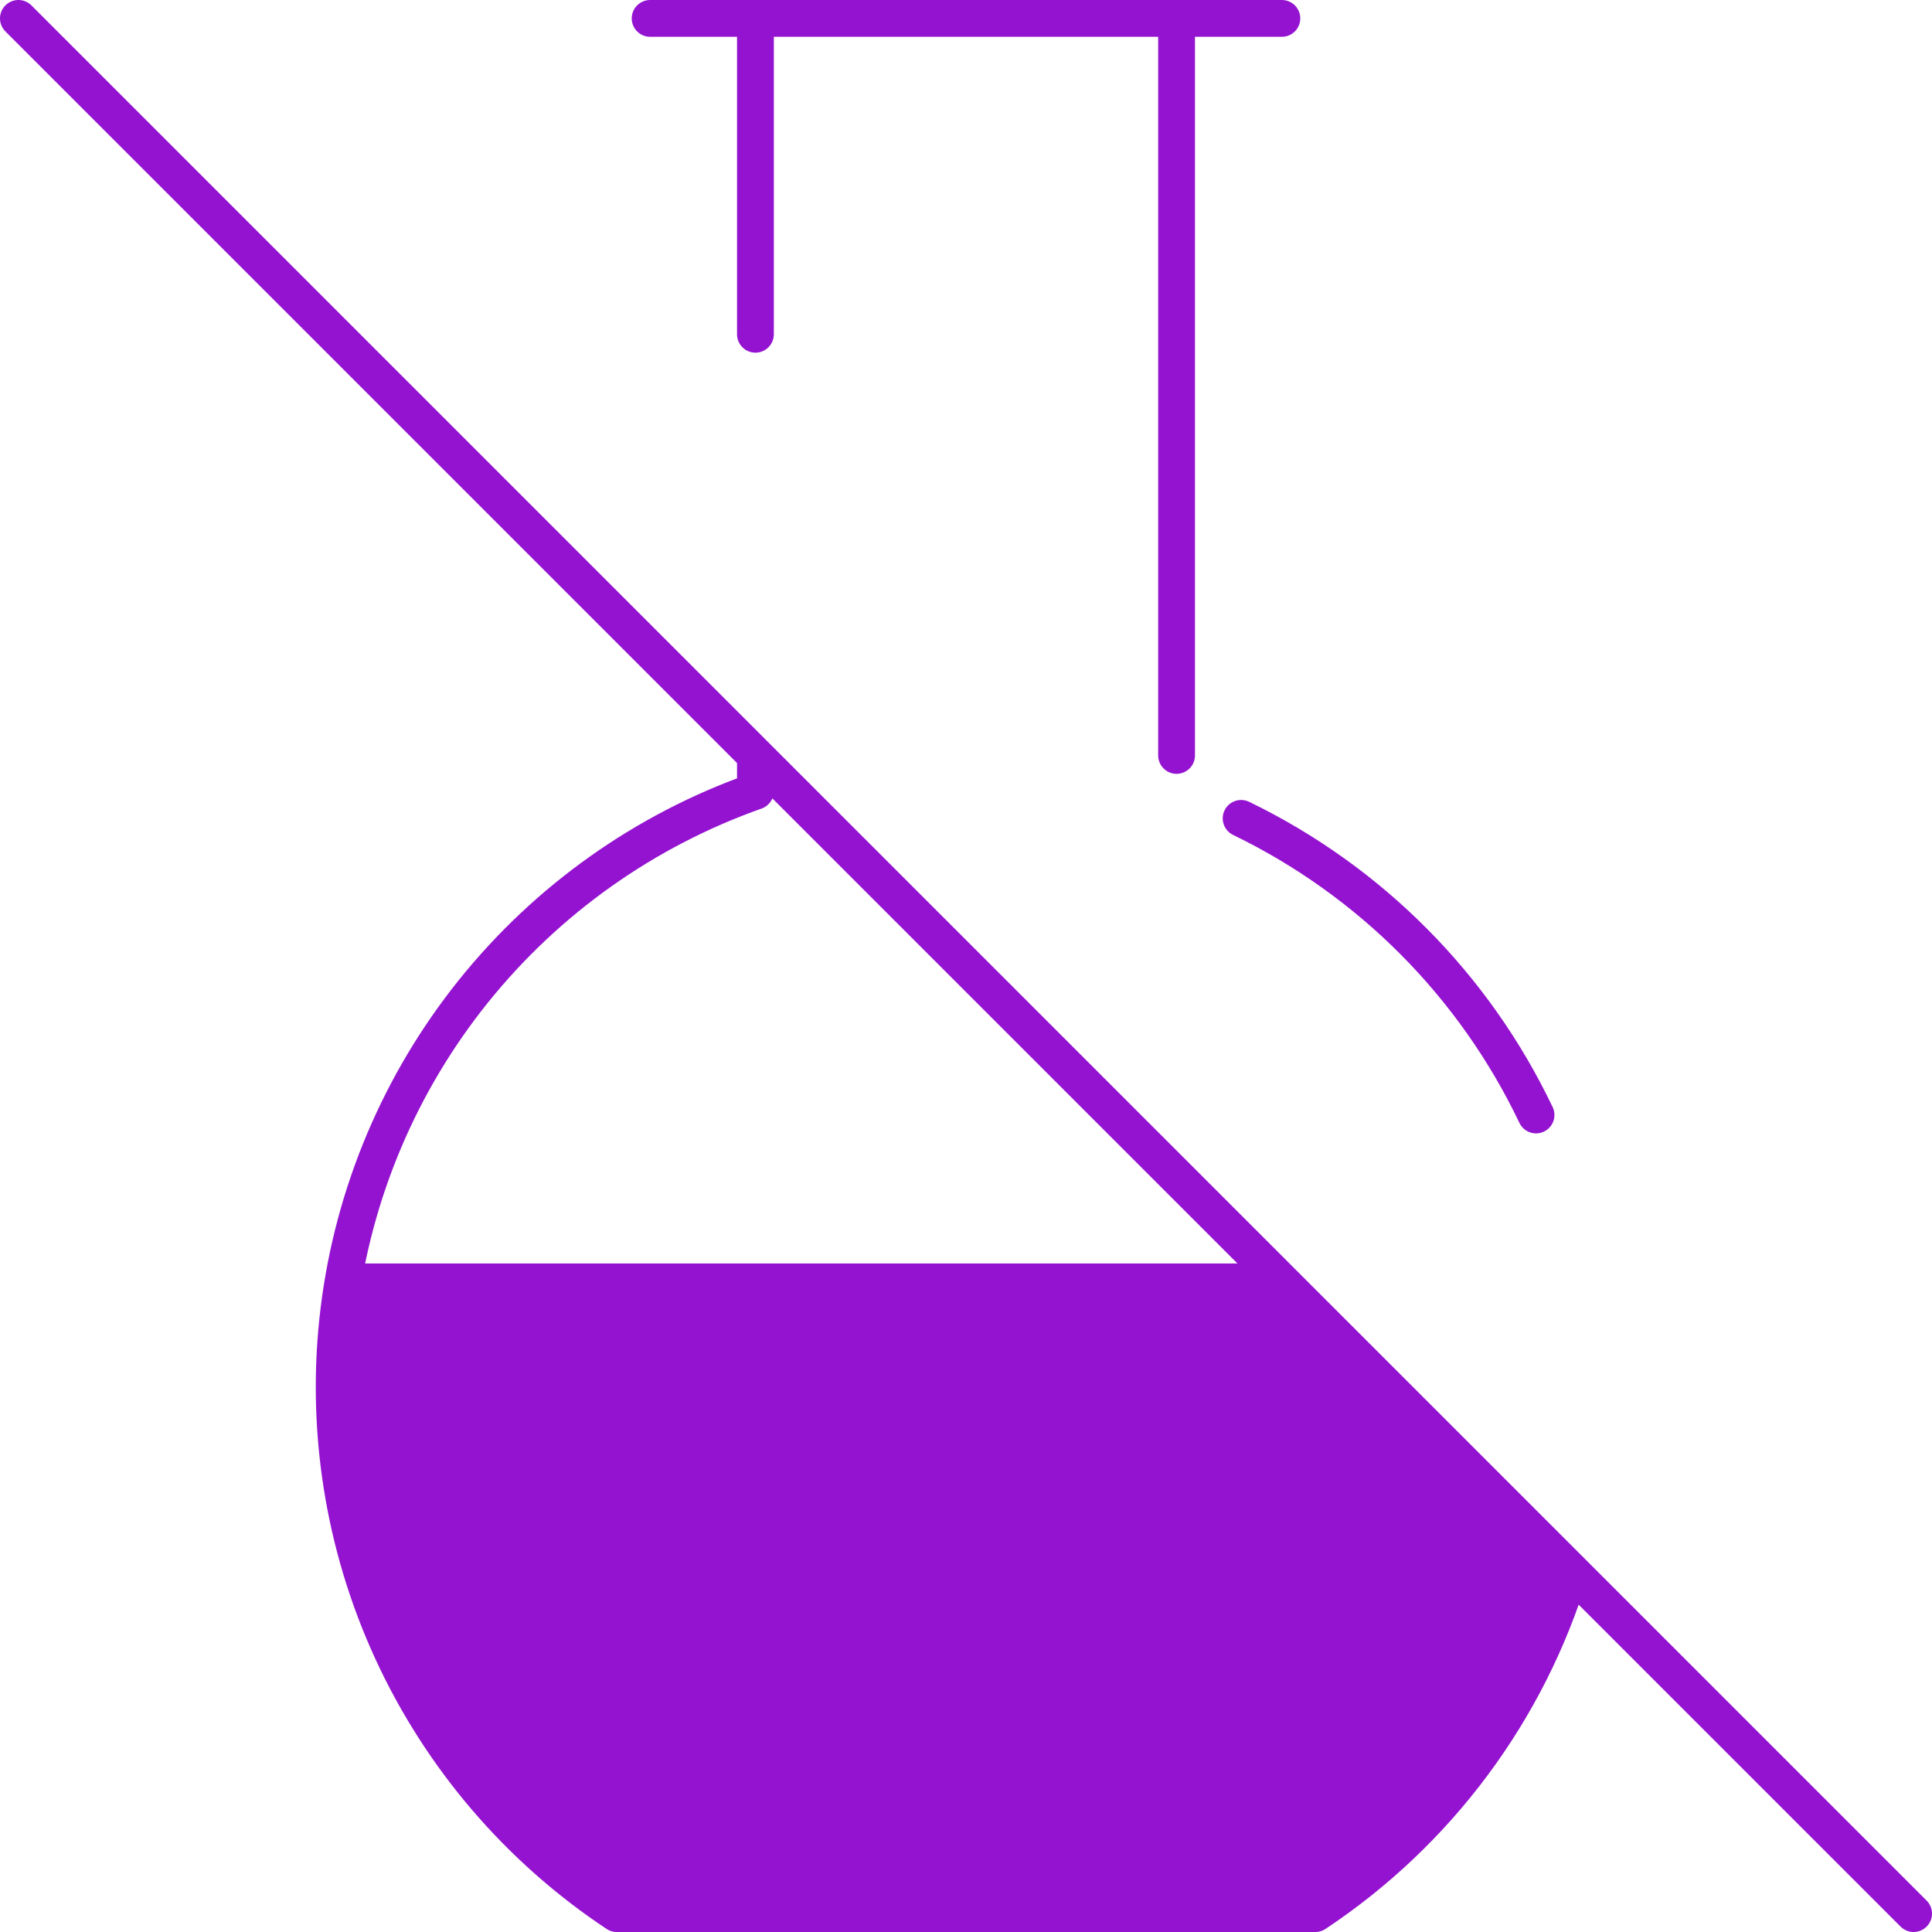
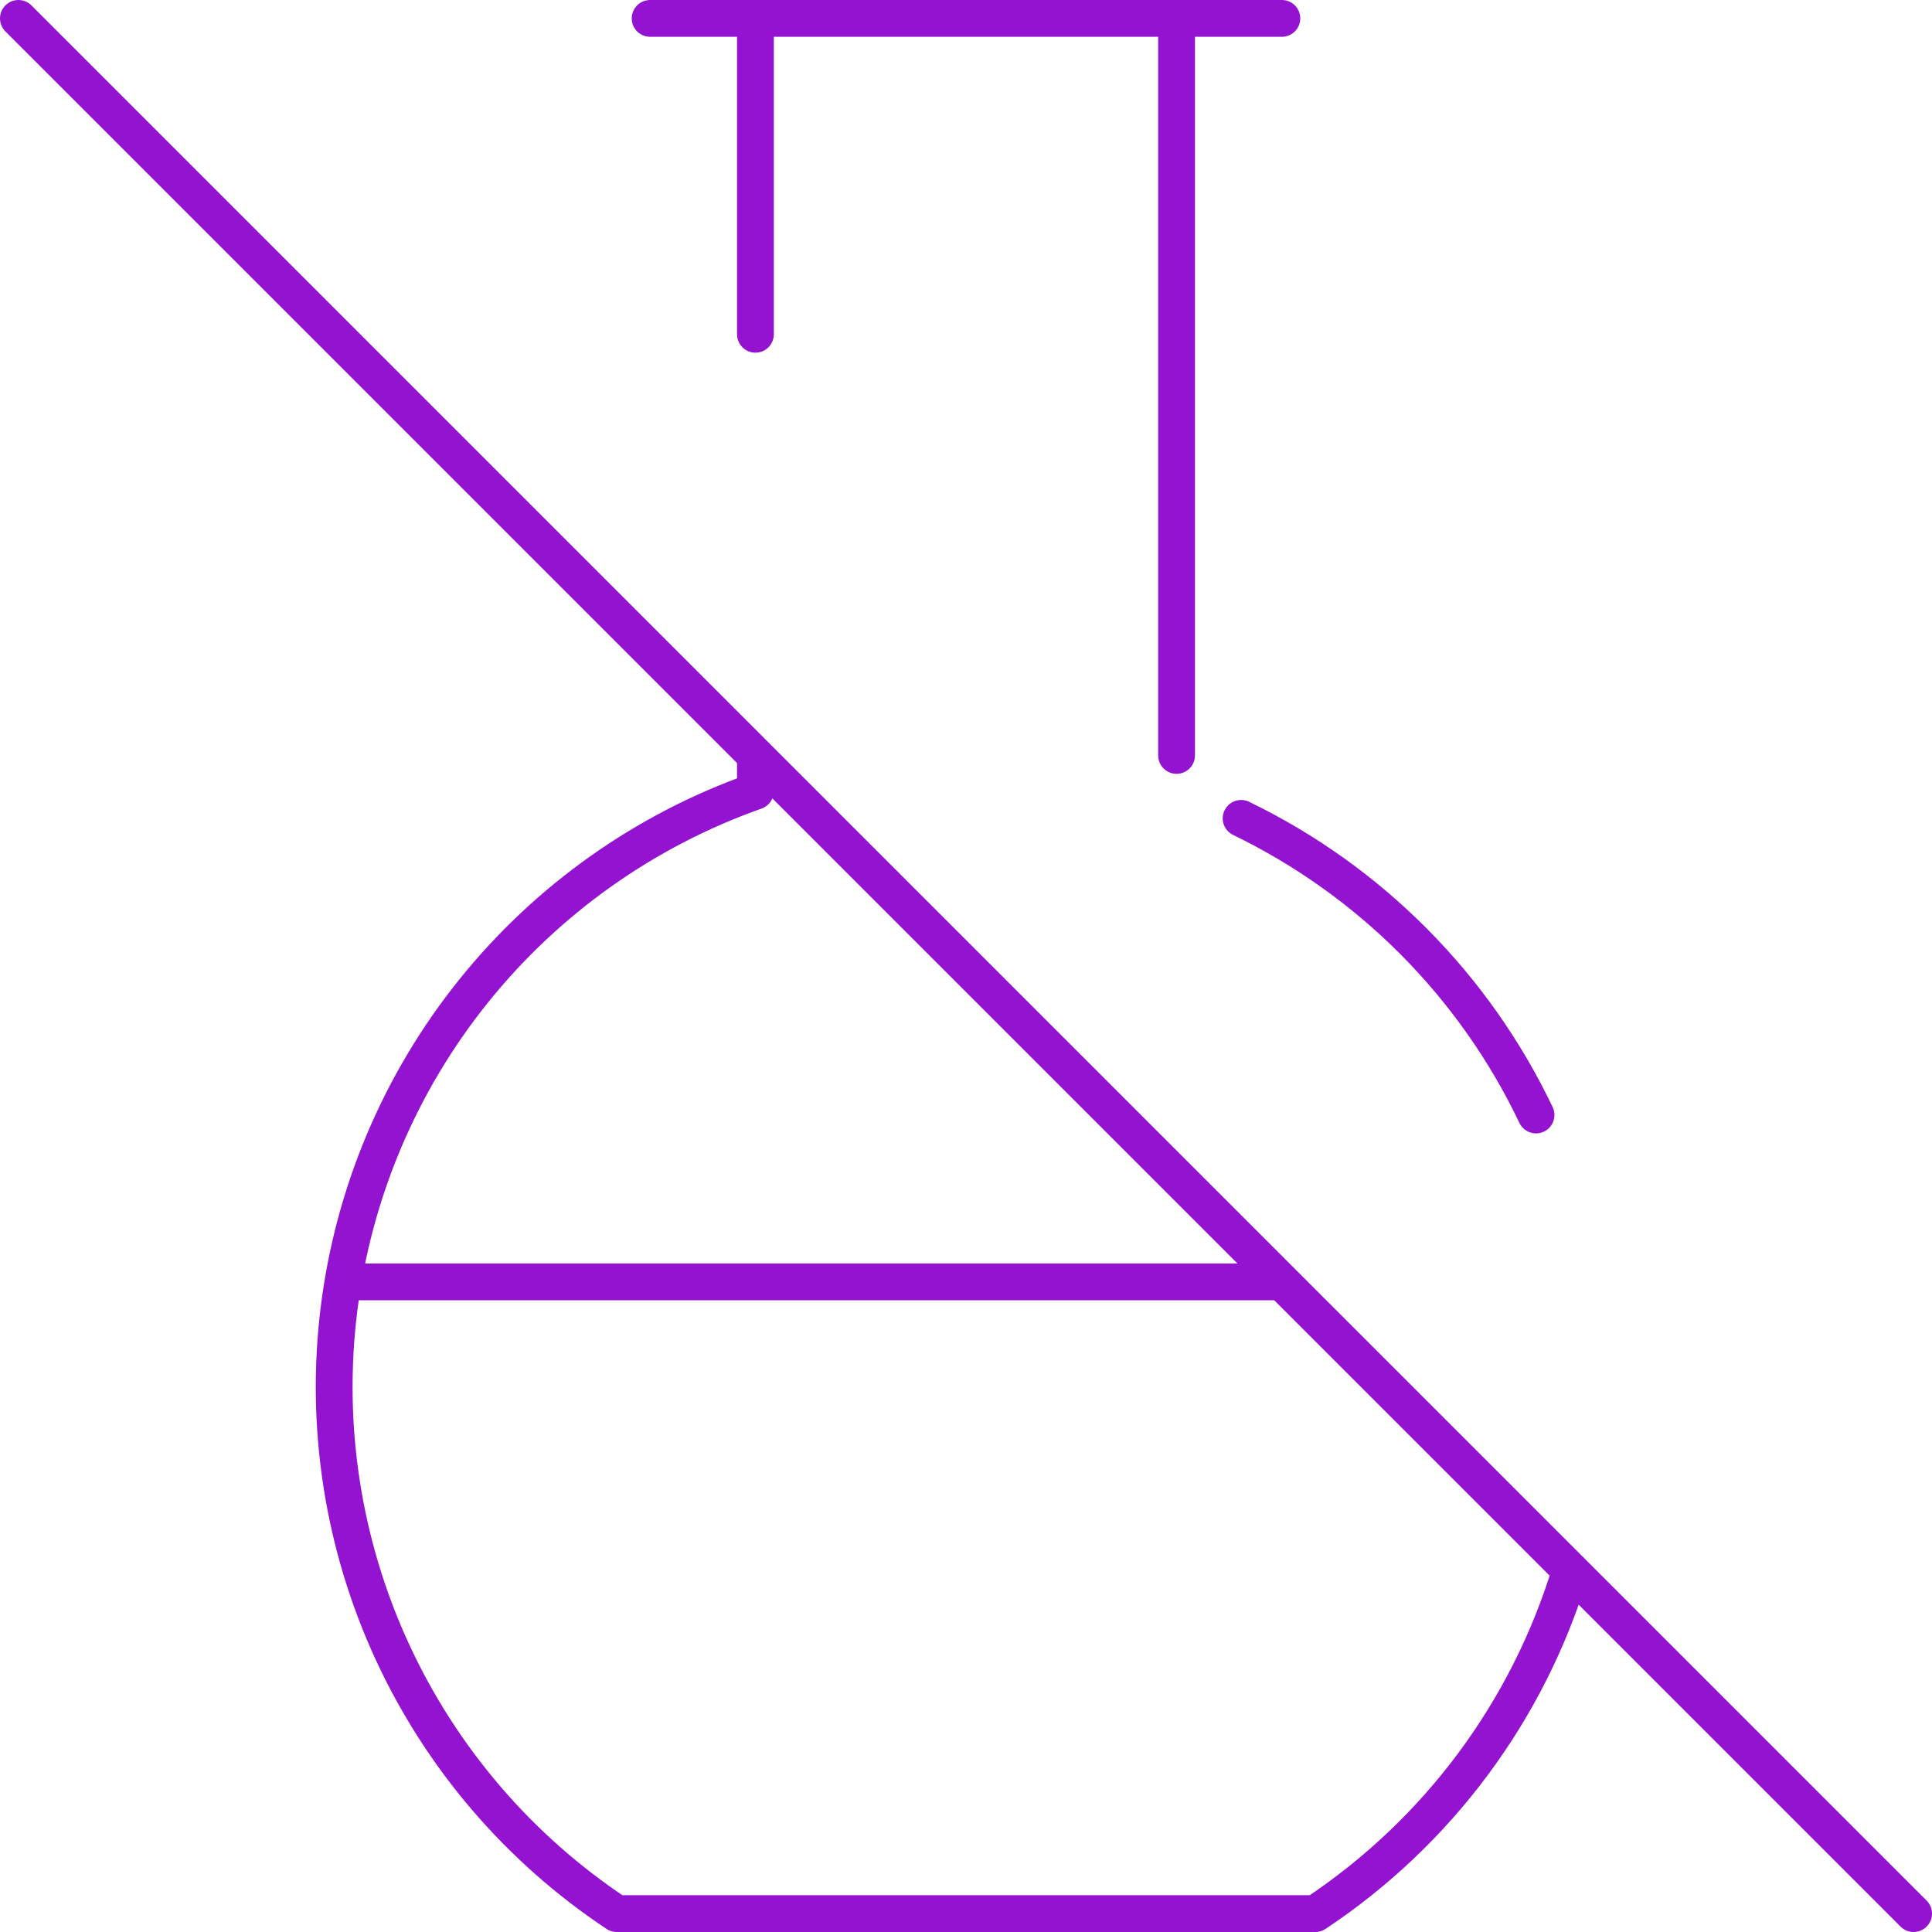
<svg xmlns="http://www.w3.org/2000/svg" width="105" height="105" viewBox="0 0 105 105" fill="none">
  <path d="M18.739 69.667H69.667M85.357 85.351C83.042 92.991 78.137 99.585 71.486 104H33.519C28.201 100.471 23.97 95.53 21.303 89.731C18.636 83.932 17.638 77.504 18.421 71.17C19.203 64.835 21.736 58.843 25.734 53.868C29.732 48.892 35.038 45.129 41.056 43.001V41.136M41.056 18.167V1H63.944V41.056M67.452 44.477C74.469 47.876 80.121 53.561 83.48 60.597M35.333 1H69.667M1 1L104 104" stroke="#9413D0" stroke-width="2" stroke-linecap="round" stroke-linejoin="round" />
-   <path d="M19.5 85C17.9 81.4 18.167 73.5 18.5 70L69 69.5L85.5 85.5C84.7 92.7 75.833 100.833 71.5 104H40L33 103.5C25.5 100.5 21.5 89.5 19.5 85Z" fill="#9413D0" />
</svg>